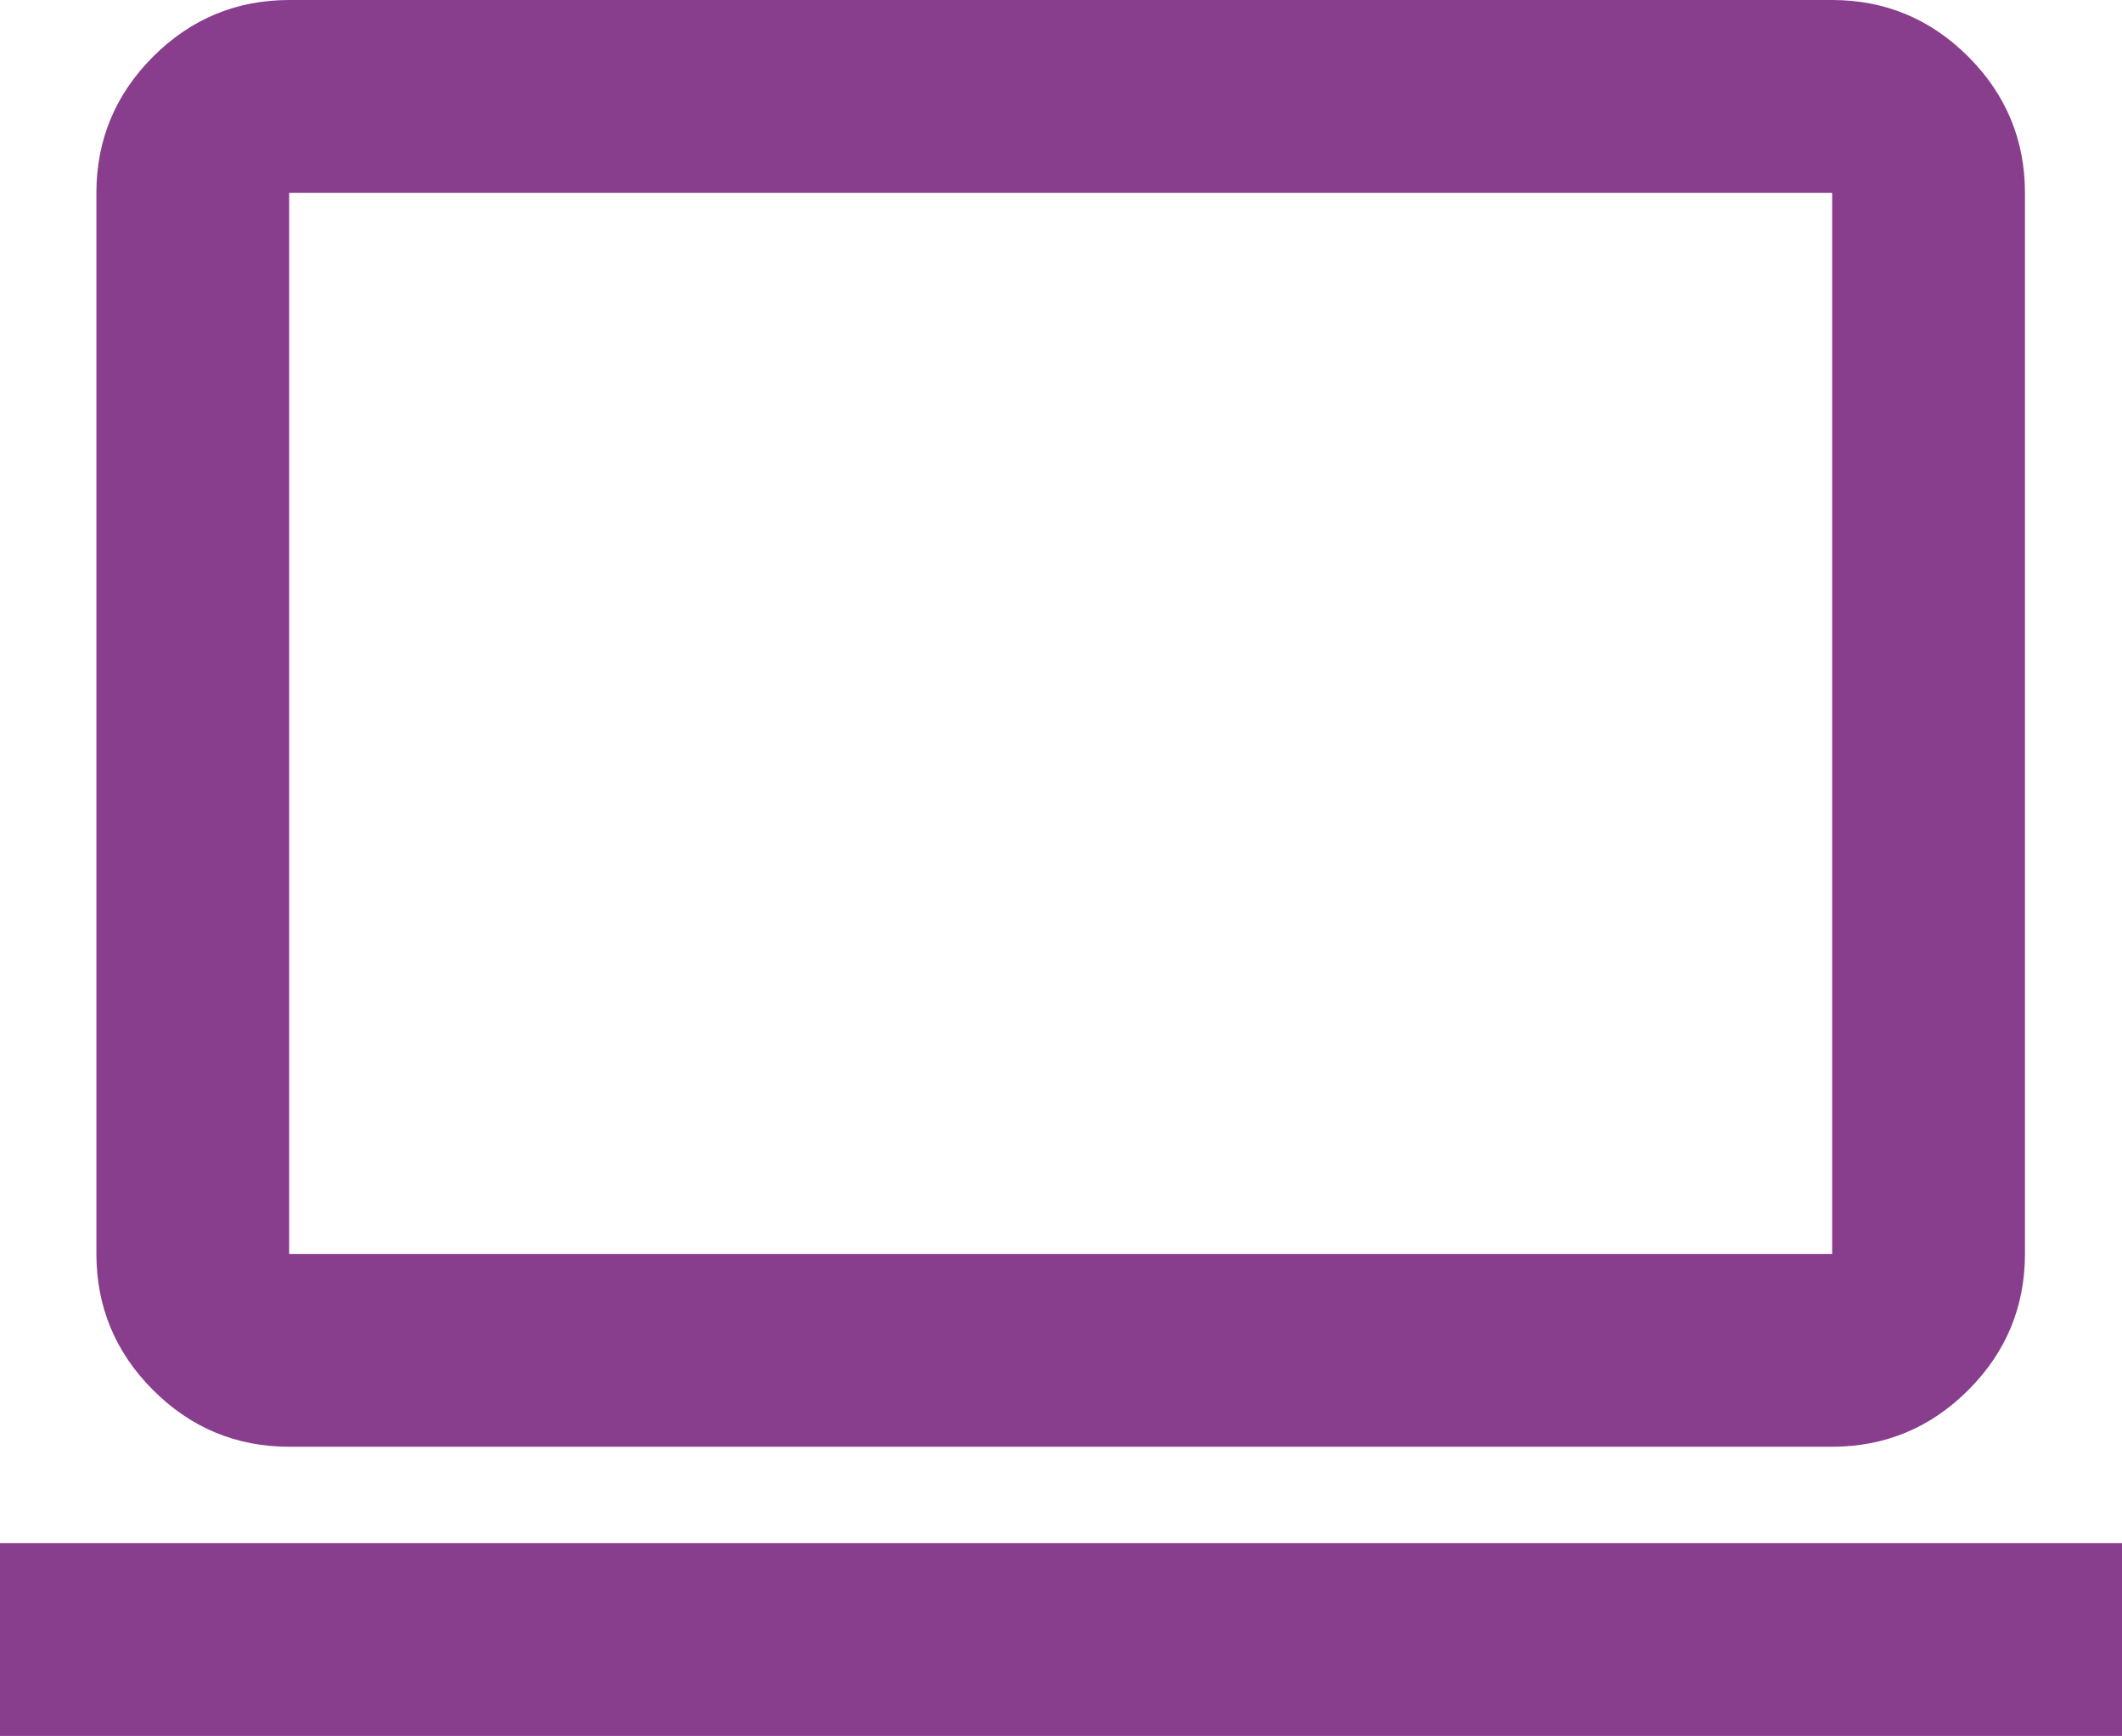
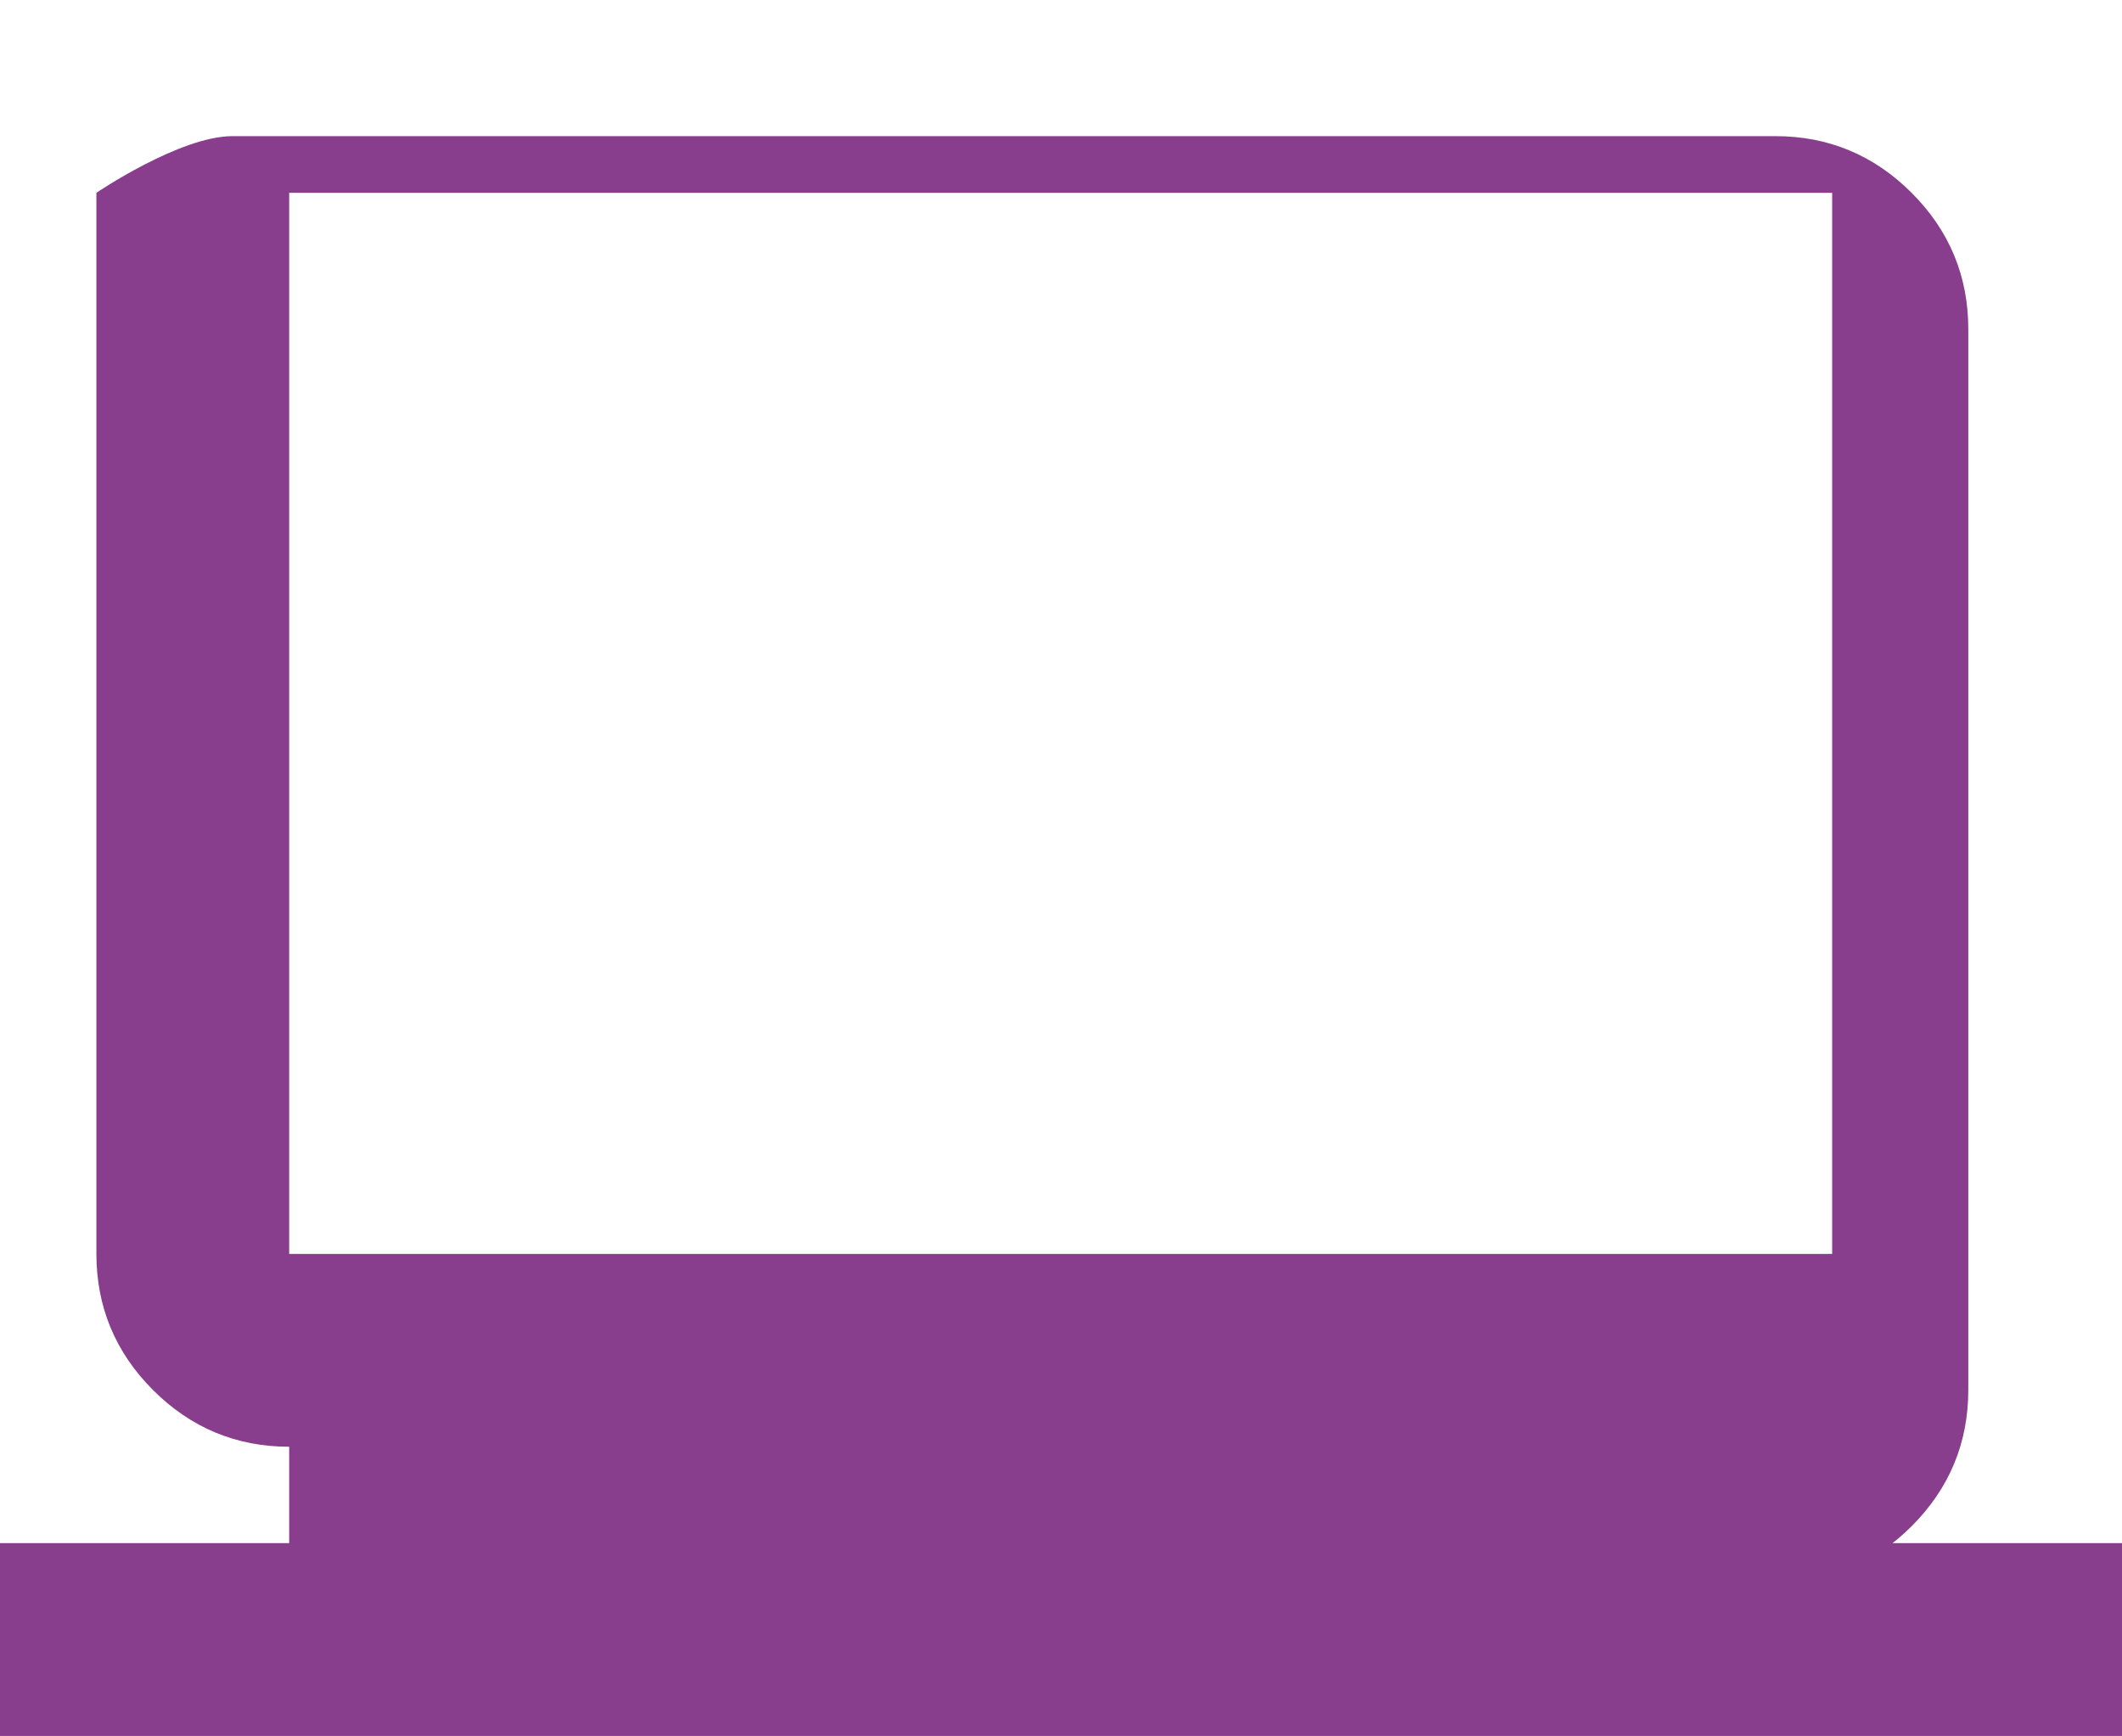
<svg xmlns="http://www.w3.org/2000/svg" id="Layer_1" data-name="Layer 1" width="32.58" height="26.65" viewBox="0 0 32.58 26.65">
  <defs>
    <style>
      .cls-1 {
        fill: #893d8d;
      }
    </style>
  </defs>
-   <path class="cls-1" d="M0,26.65v-2.96h32.58v2.96H0ZM4.44,22.21c-.81,0-1.51-.29-2.09-.87-.58-.58-.87-1.28-.87-2.09V2.96c0-.81.29-1.51.87-2.09s1.28-.87,2.09-.87h23.69c.81,0,1.51.29,2.09.87s.87,1.28.87,2.09v16.29c0,.81-.29,1.51-.87,2.09-.58.58-1.28.87-2.09.87H4.44ZM4.44,19.25h23.69V2.96H4.44v16.29ZM4.44,19.25V2.96v16.29Z" />
+   <path class="cls-1" d="M0,26.65v-2.96h32.58v2.96H0ZM4.44,22.21c-.81,0-1.51-.29-2.09-.87-.58-.58-.87-1.28-.87-2.09V2.96s1.28-.87,2.09-.87h23.69c.81,0,1.51.29,2.09.87s.87,1.28.87,2.09v16.29c0,.81-.29,1.51-.87,2.09-.58.58-1.28.87-2.09.87H4.44ZM4.44,19.25h23.69V2.96H4.44v16.29ZM4.44,19.25V2.96v16.29Z" />
</svg>